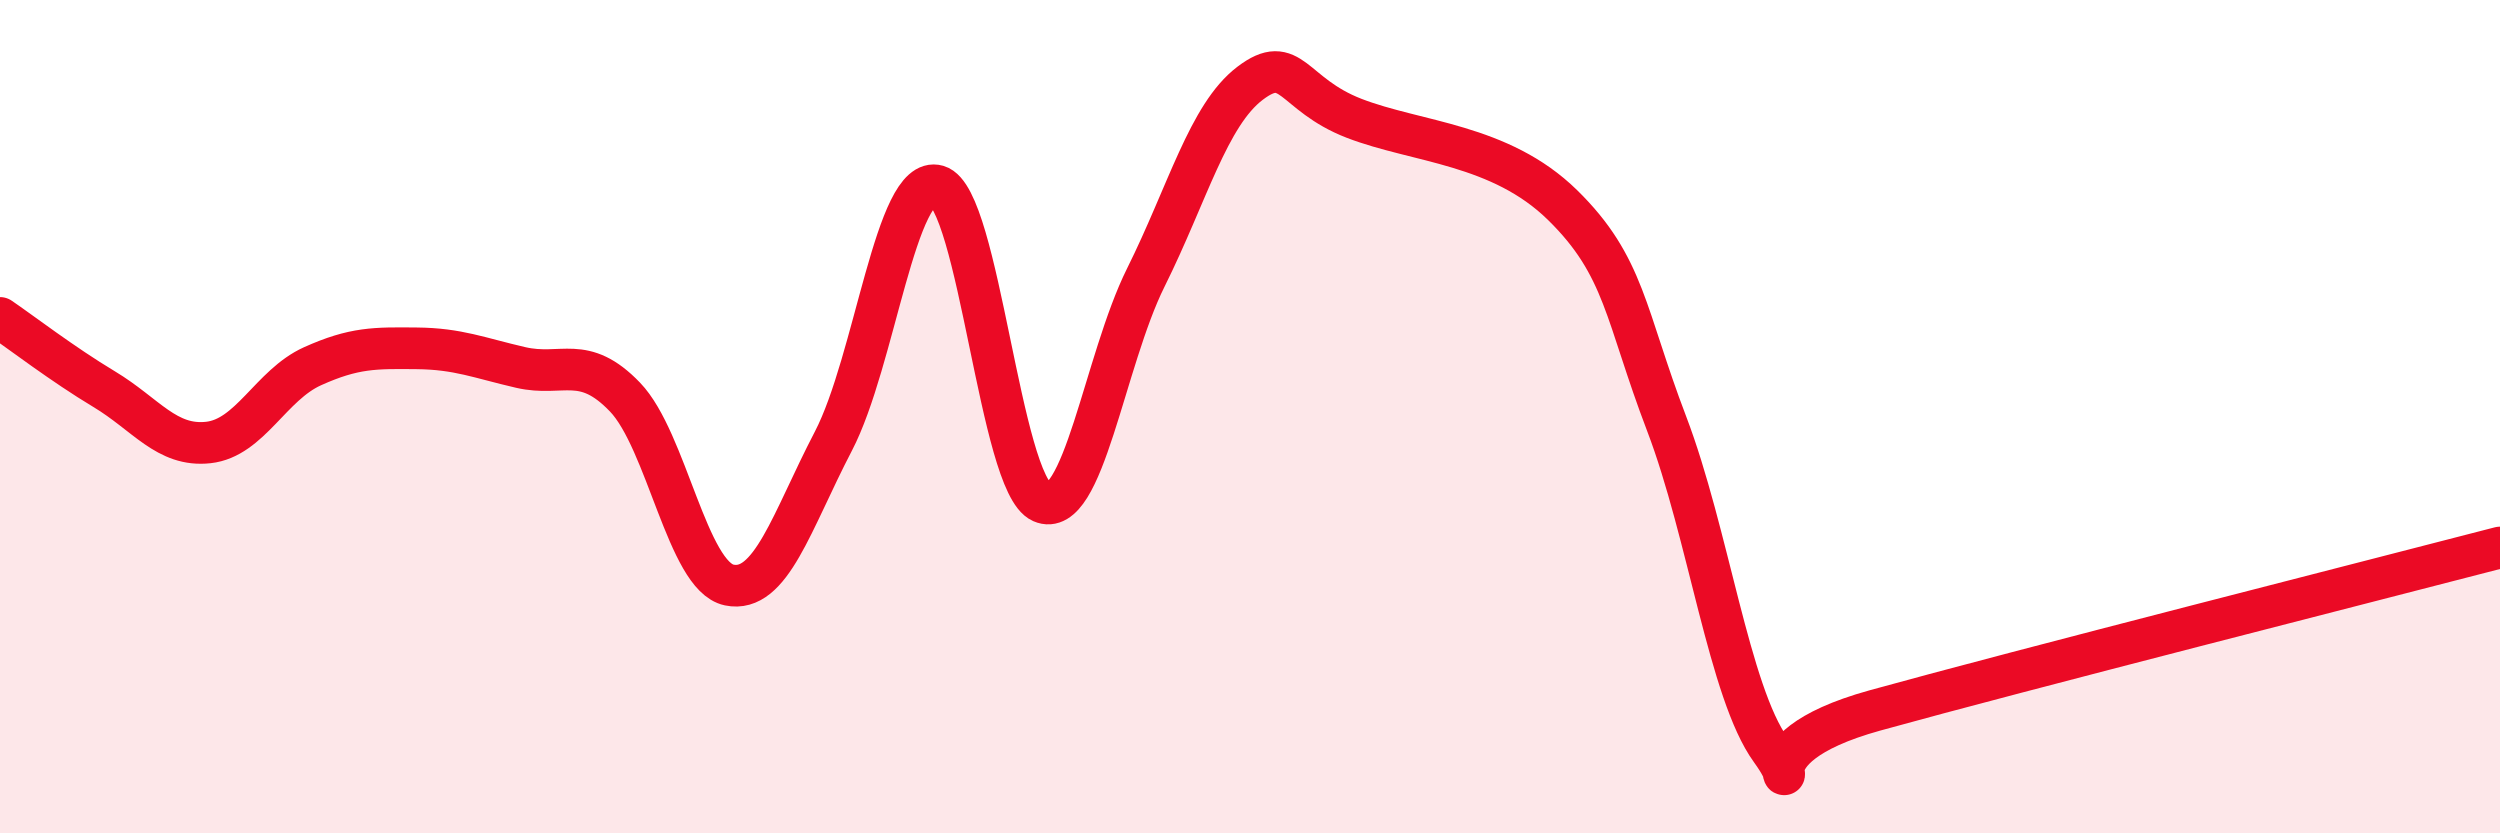
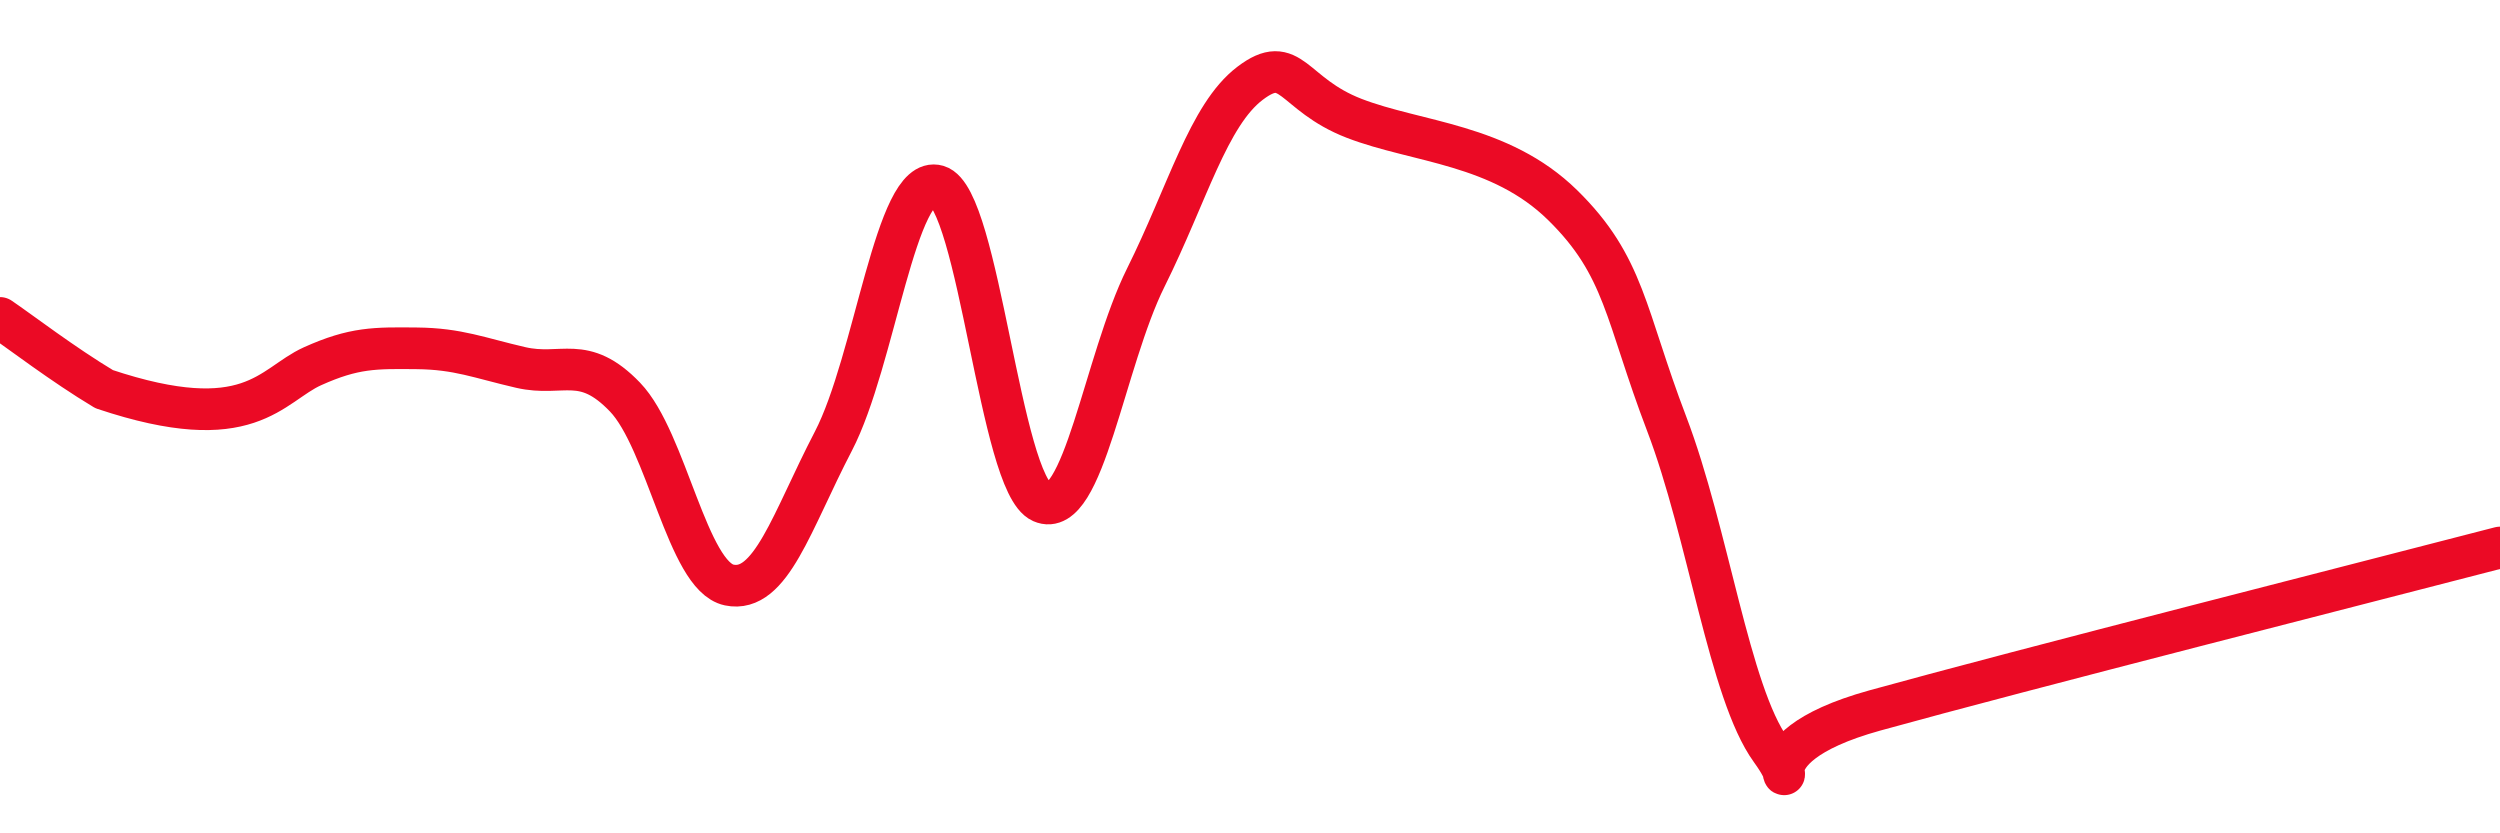
<svg xmlns="http://www.w3.org/2000/svg" width="60" height="20" viewBox="0 0 60 20">
-   <path d="M 0,7.63 C 0.5,7.97 1.5,8.74 2.5,9.34 C 3.5,9.94 4,10.73 5,10.62 C 6,10.51 6.5,9.24 7.5,8.79 C 8.5,8.34 9,8.35 10,8.36 C 11,8.37 11.5,8.59 12.5,8.82 C 13.5,9.05 14,8.49 15,9.53 C 16,10.57 16.5,13.83 17.5,14.04 C 18.5,14.25 19,12.51 20,10.59 C 21,8.67 21.5,4.17 22.5,4.46 C 23.5,4.75 24,11.61 25,12.05 C 26,12.49 26.5,8.67 27.5,6.66 C 28.5,4.65 29,2.76 30,2 C 31,1.24 31,2.26 32.5,2.84 C 34,3.42 36,3.45 37.5,4.92 C 39,6.39 39,7.55 40,10.17 C 41,12.79 41.5,16.62 42.5,18 C 43.5,19.38 41.5,18.02 45,17.05 C 48.5,16.08 57,13.92 60,13.14L60 20L0 20Z" fill="#EB0A25" opacity="0.1" stroke-linecap="round" stroke-linejoin="round" />
-   <path d="M 0,7.63 C 0.5,7.97 1.5,8.74 2.5,9.34 C 3.5,9.94 4,10.73 5,10.62 C 6,10.51 6.5,9.24 7.5,8.79 C 8.5,8.34 9,8.35 10,8.36 C 11,8.37 11.5,8.59 12.5,8.82 C 13.5,9.05 14,8.49 15,9.53 C 16,10.57 16.5,13.83 17.5,14.04 C 18.5,14.25 19,12.51 20,10.59 C 21,8.67 21.5,4.17 22.5,4.46 C 23.5,4.75 24,11.61 25,12.05 C 26,12.49 26.5,8.67 27.5,6.66 C 28.5,4.65 29,2.76 30,2 C 31,1.24 31,2.26 32.5,2.84 C 34,3.42 36,3.45 37.5,4.92 C 39,6.39 39,7.55 40,10.17 C 41,12.79 41.5,16.62 42.5,18 C 43.5,19.38 41.5,18.02 45,17.05 C 48.5,16.08 57,13.92 60,13.14" stroke="#EB0A25" stroke-width="1" fill="none" stroke-linecap="round" stroke-linejoin="round" />
+   <path d="M 0,7.63 C 0.5,7.97 1.5,8.74 2.5,9.34 C 6,10.51 6.5,9.24 7.5,8.79 C 8.5,8.34 9,8.35 10,8.36 C 11,8.37 11.5,8.59 12.5,8.82 C 13.5,9.05 14,8.49 15,9.53 C 16,10.57 16.5,13.83 17.5,14.04 C 18.5,14.25 19,12.51 20,10.59 C 21,8.67 21.5,4.17 22.5,4.46 C 23.5,4.75 24,11.61 25,12.05 C 26,12.49 26.5,8.67 27.5,6.66 C 28.5,4.65 29,2.76 30,2 C 31,1.24 31,2.26 32.5,2.84 C 34,3.42 36,3.45 37.5,4.92 C 39,6.39 39,7.55 40,10.17 C 41,12.79 41.5,16.62 42.5,18 C 43.5,19.38 41.5,18.02 45,17.05 C 48.5,16.08 57,13.92 60,13.14" stroke="#EB0A25" stroke-width="1" fill="none" stroke-linecap="round" stroke-linejoin="round" />
</svg>